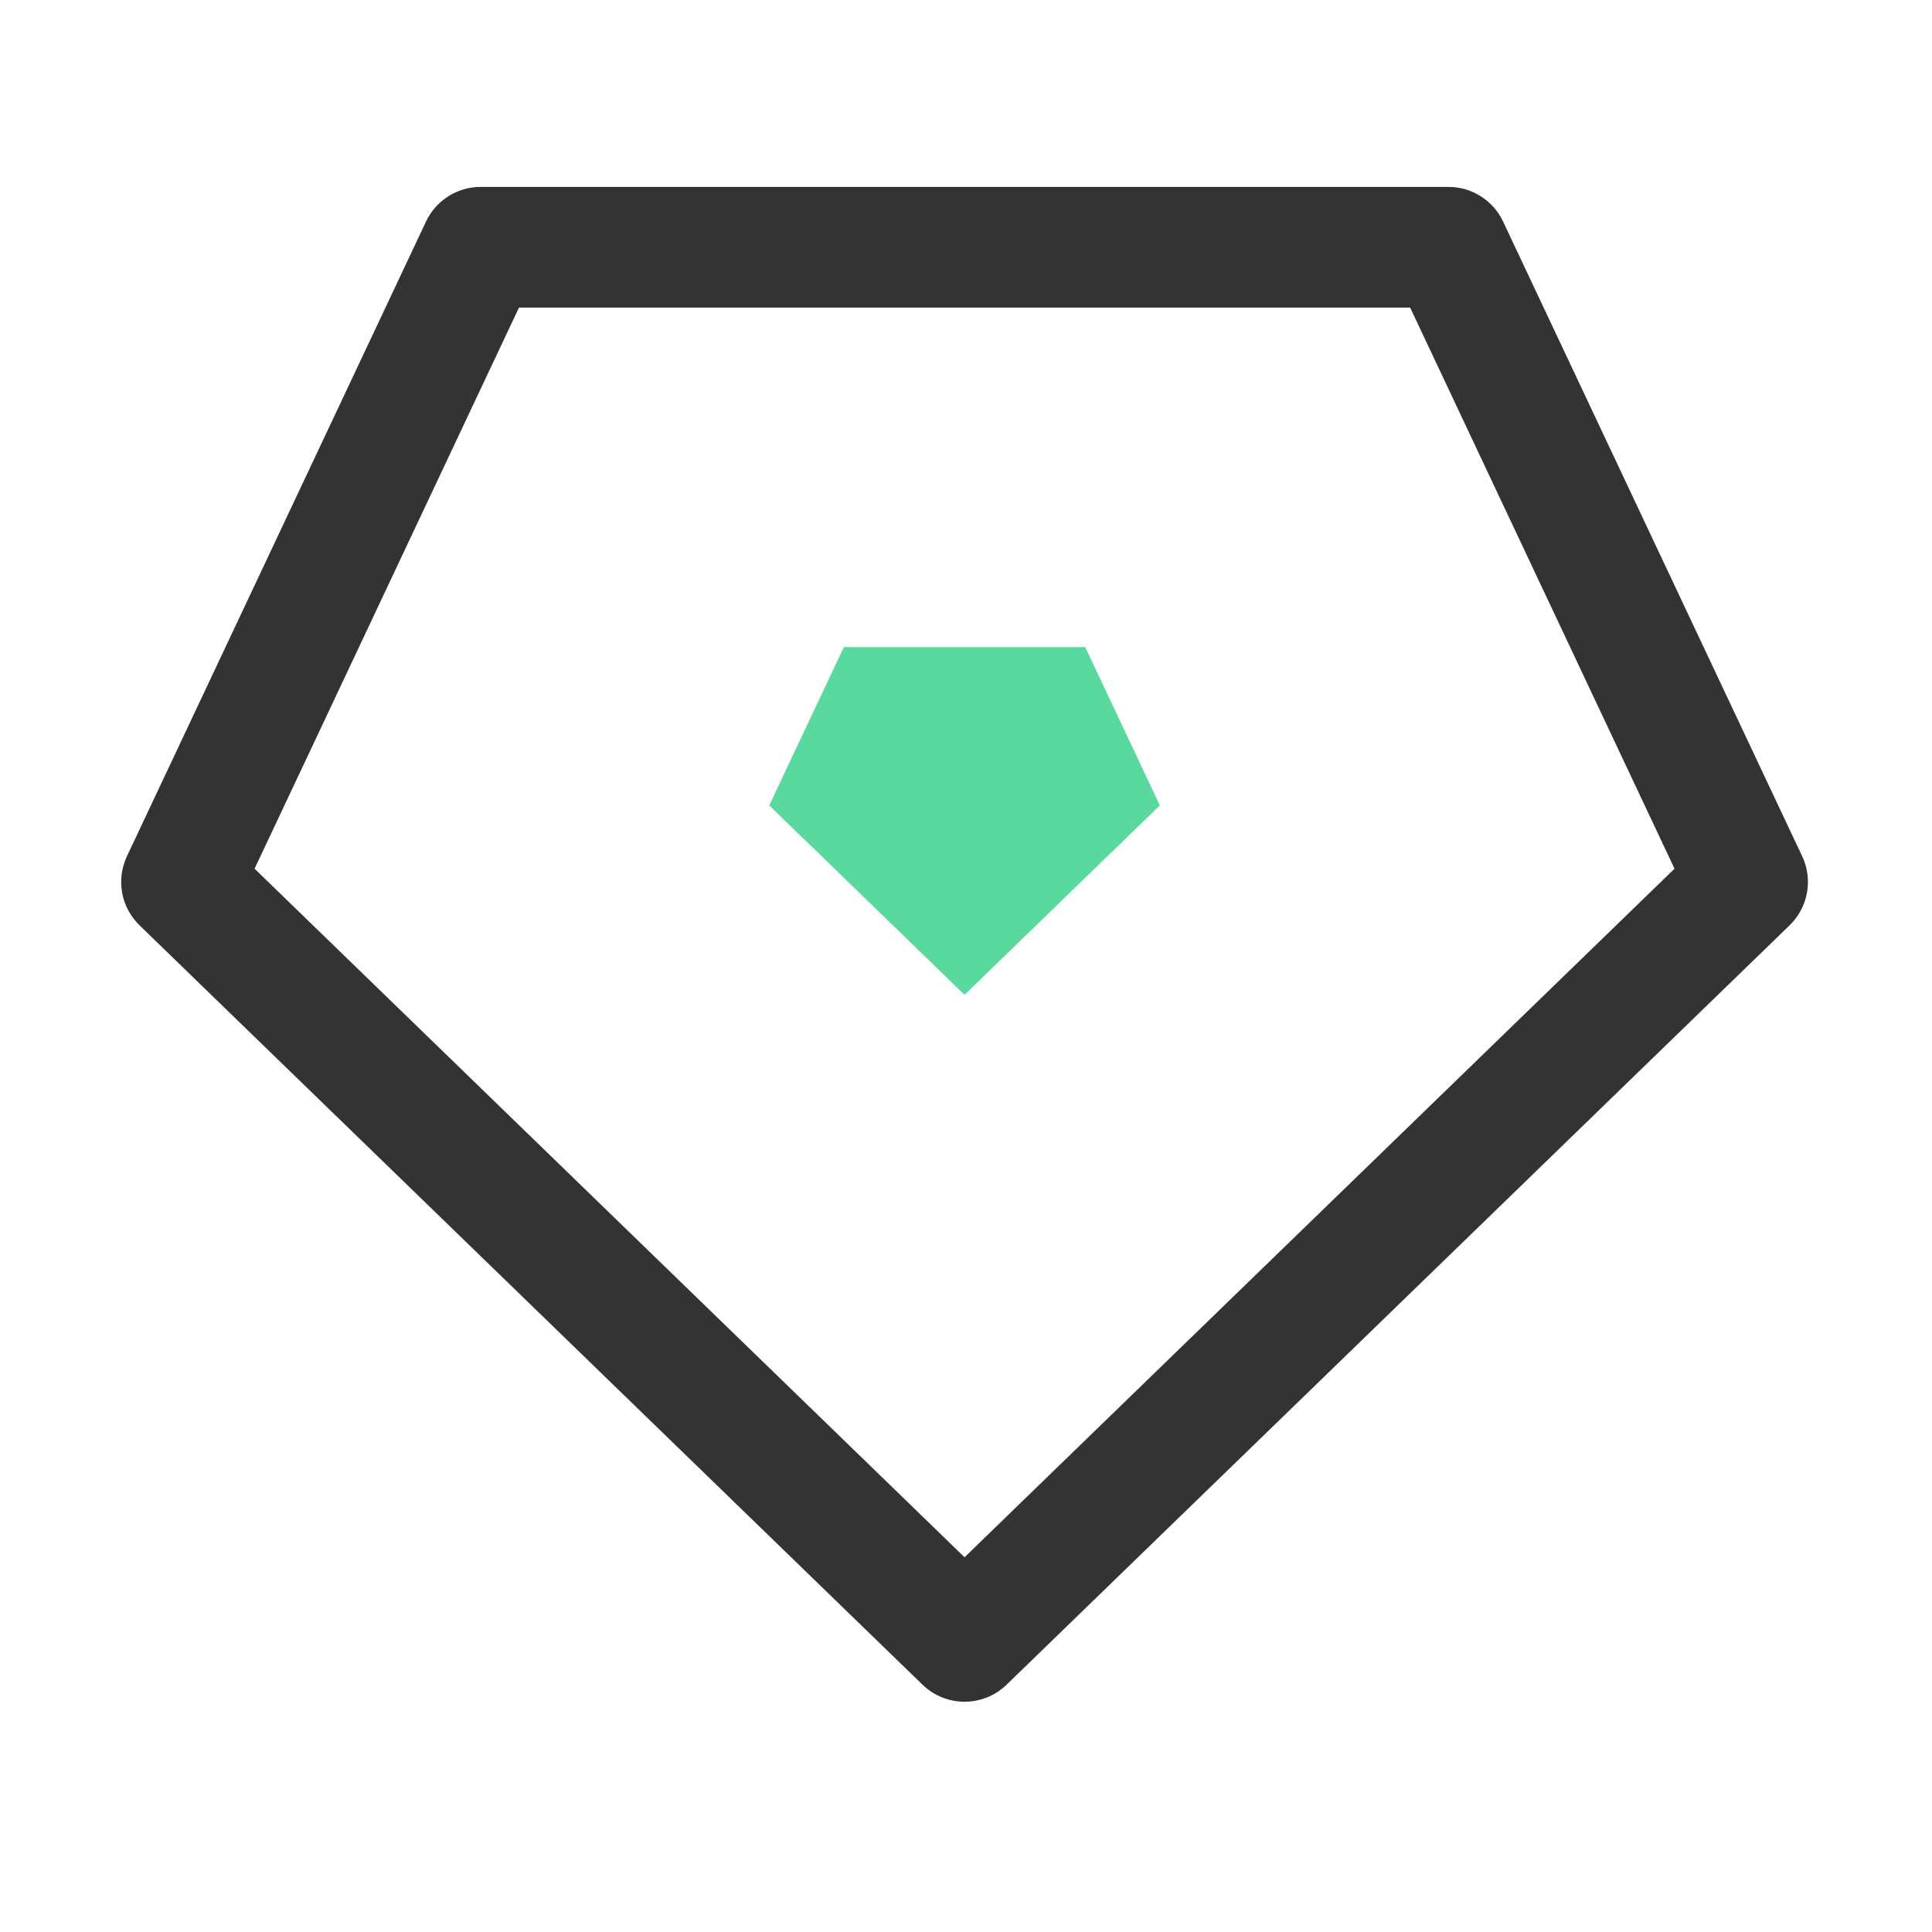
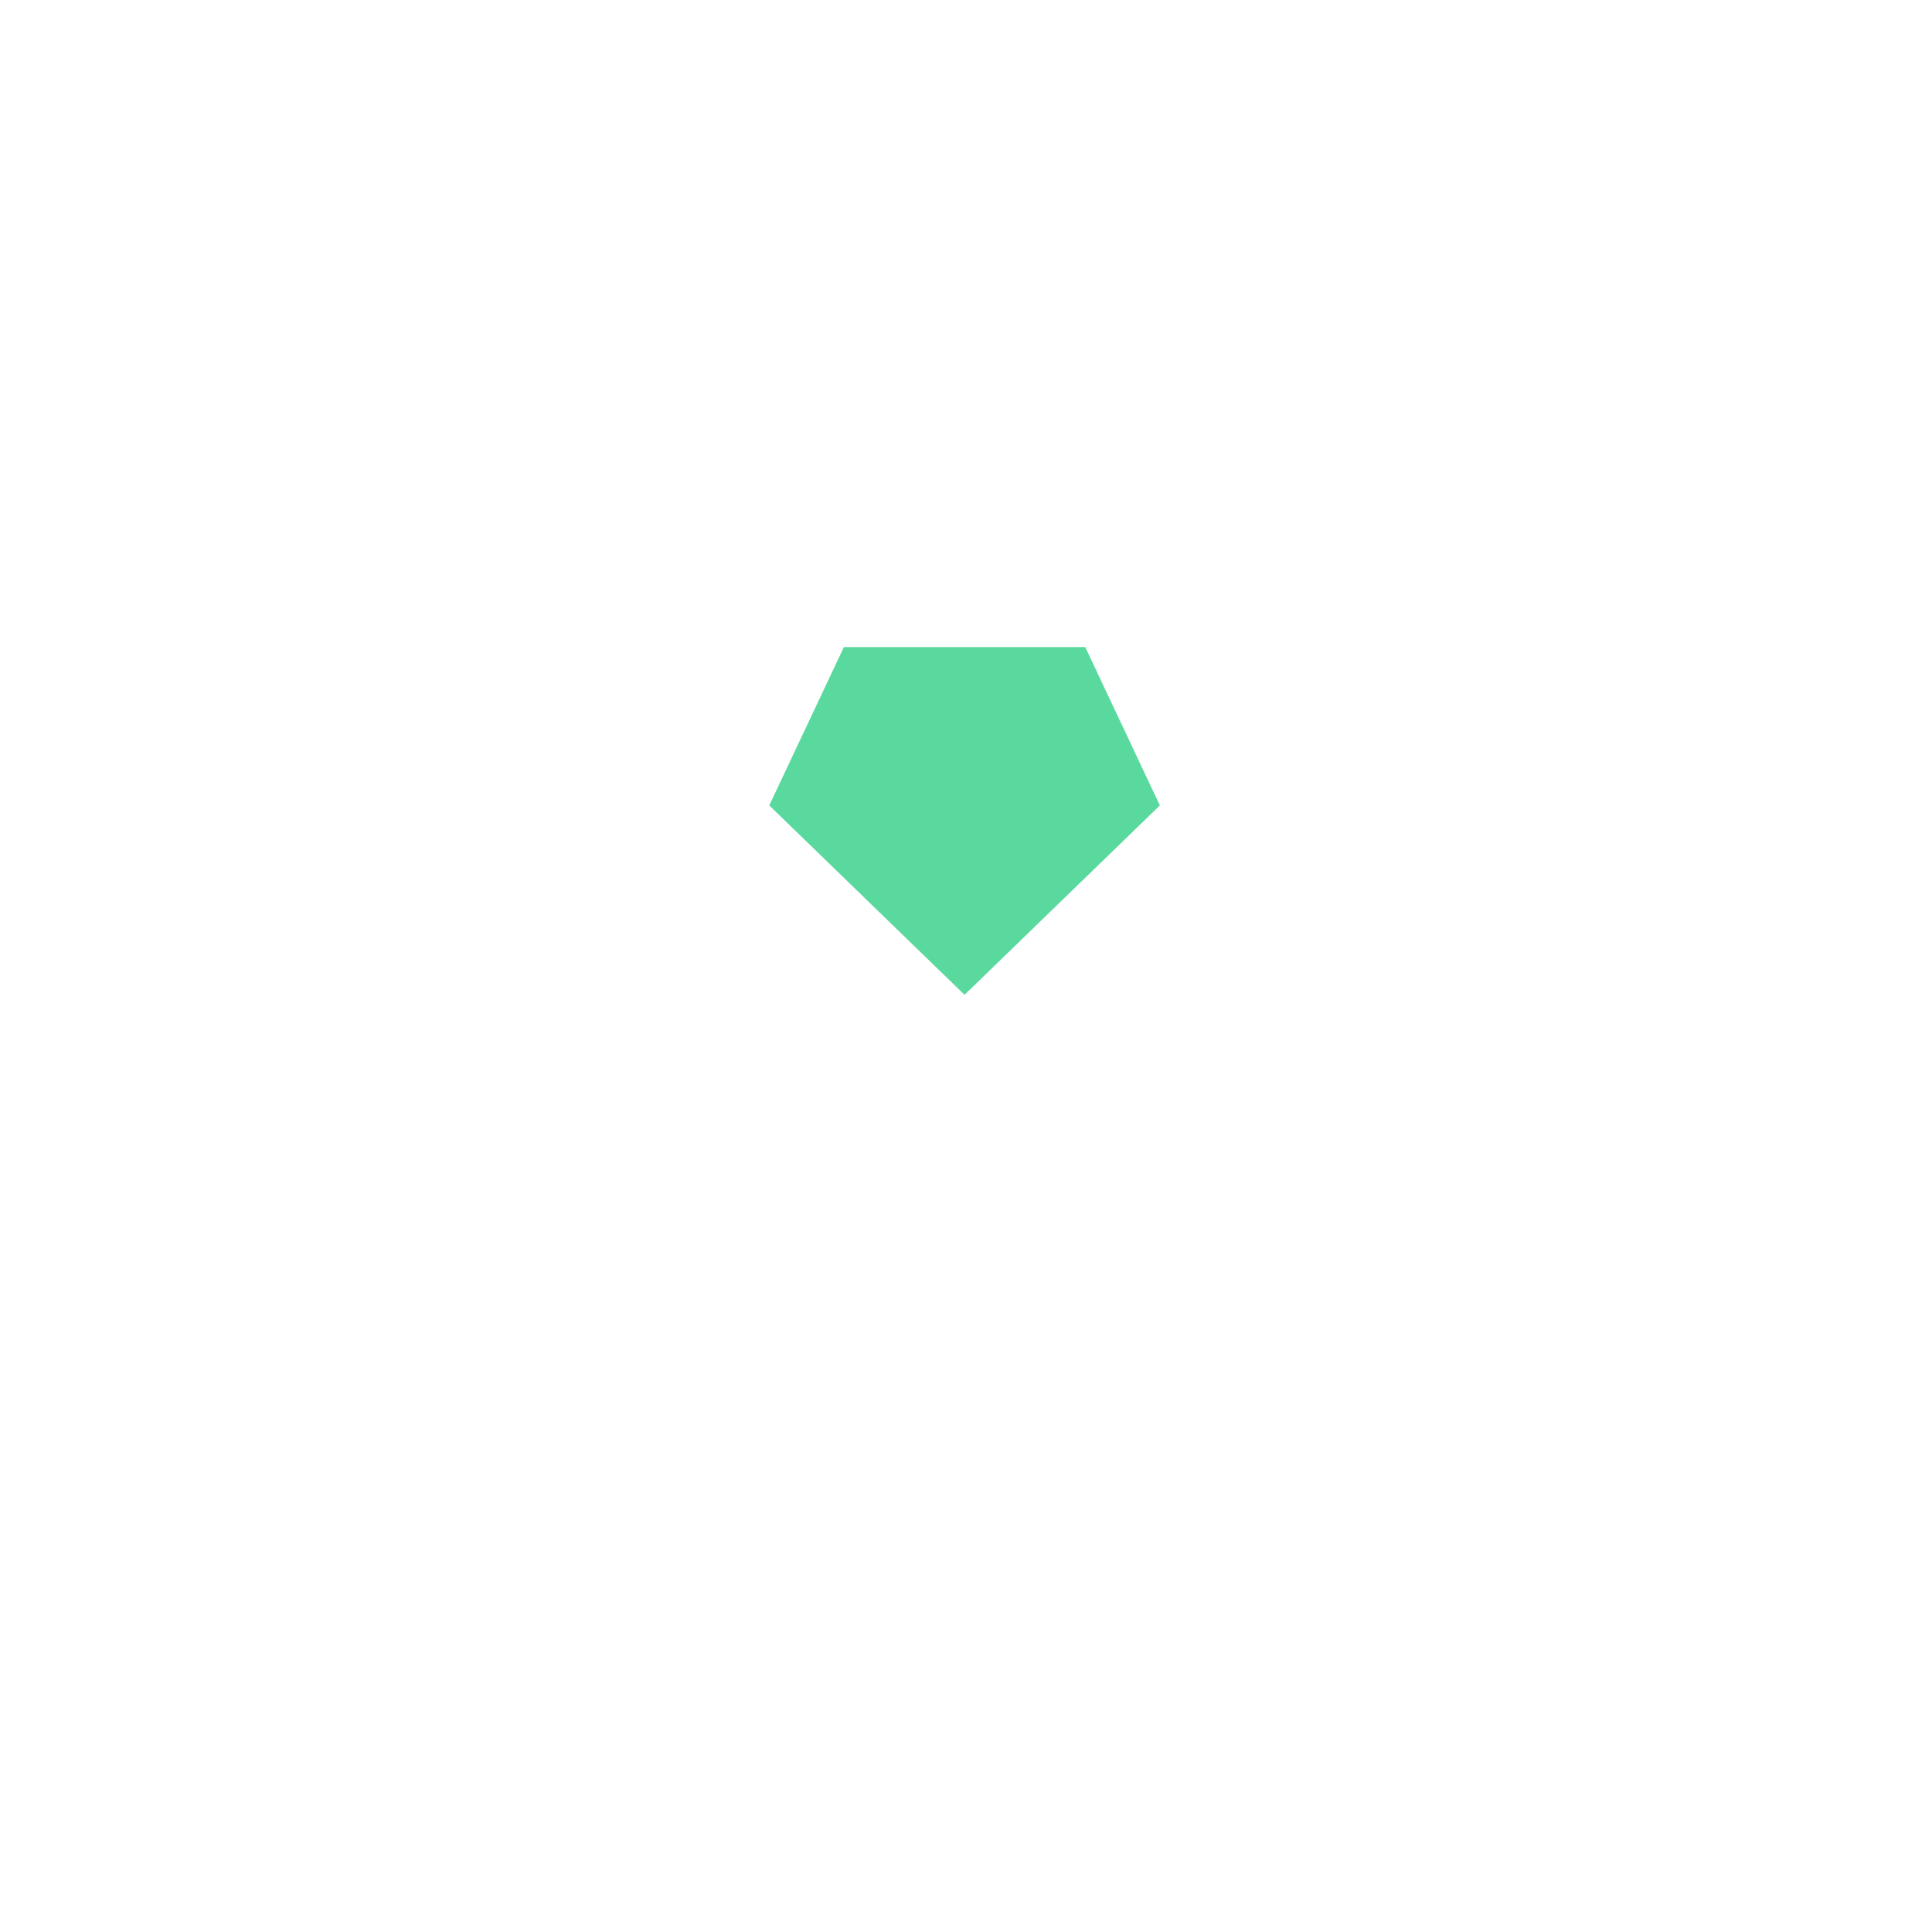
<svg xmlns="http://www.w3.org/2000/svg" version="1.1" id="图层_1" x="0px" y="0px" viewBox="0 0 1024 1024" style="enable-background:new 0 0 1024 1024;" xml:space="preserve">
  <style type="text/css">
	.st0{fill:#333333;}
	.st1{fill:#5AD99E;}
</style>
-   <path class="st0" d="M511.23,901.95c-8.04,0-16.07-3.01-22.28-9.03l-415-402.48c-9.82-9.52-12.5-24.24-6.67-36.61L225.8,117.42  c5.28-11.21,16.56-18.36,28.95-18.36h512.97c12.39,0,23.67,7.15,28.95,18.36l158.52,336.41c5.83,12.37,3.15,27.09-6.67,36.61  l-415,402.48C527.31,898.95,519.27,901.95,511.23,901.95z M134.93,460.43l376.3,364.95l376.3-364.95L747.42,163.06H275.05  L134.93,460.43z" />
  <polygon class="st1" points="511.23,527.28 614.75,426.89 575.21,342.98 447.26,342.98 407.72,426.89 " />
</svg>